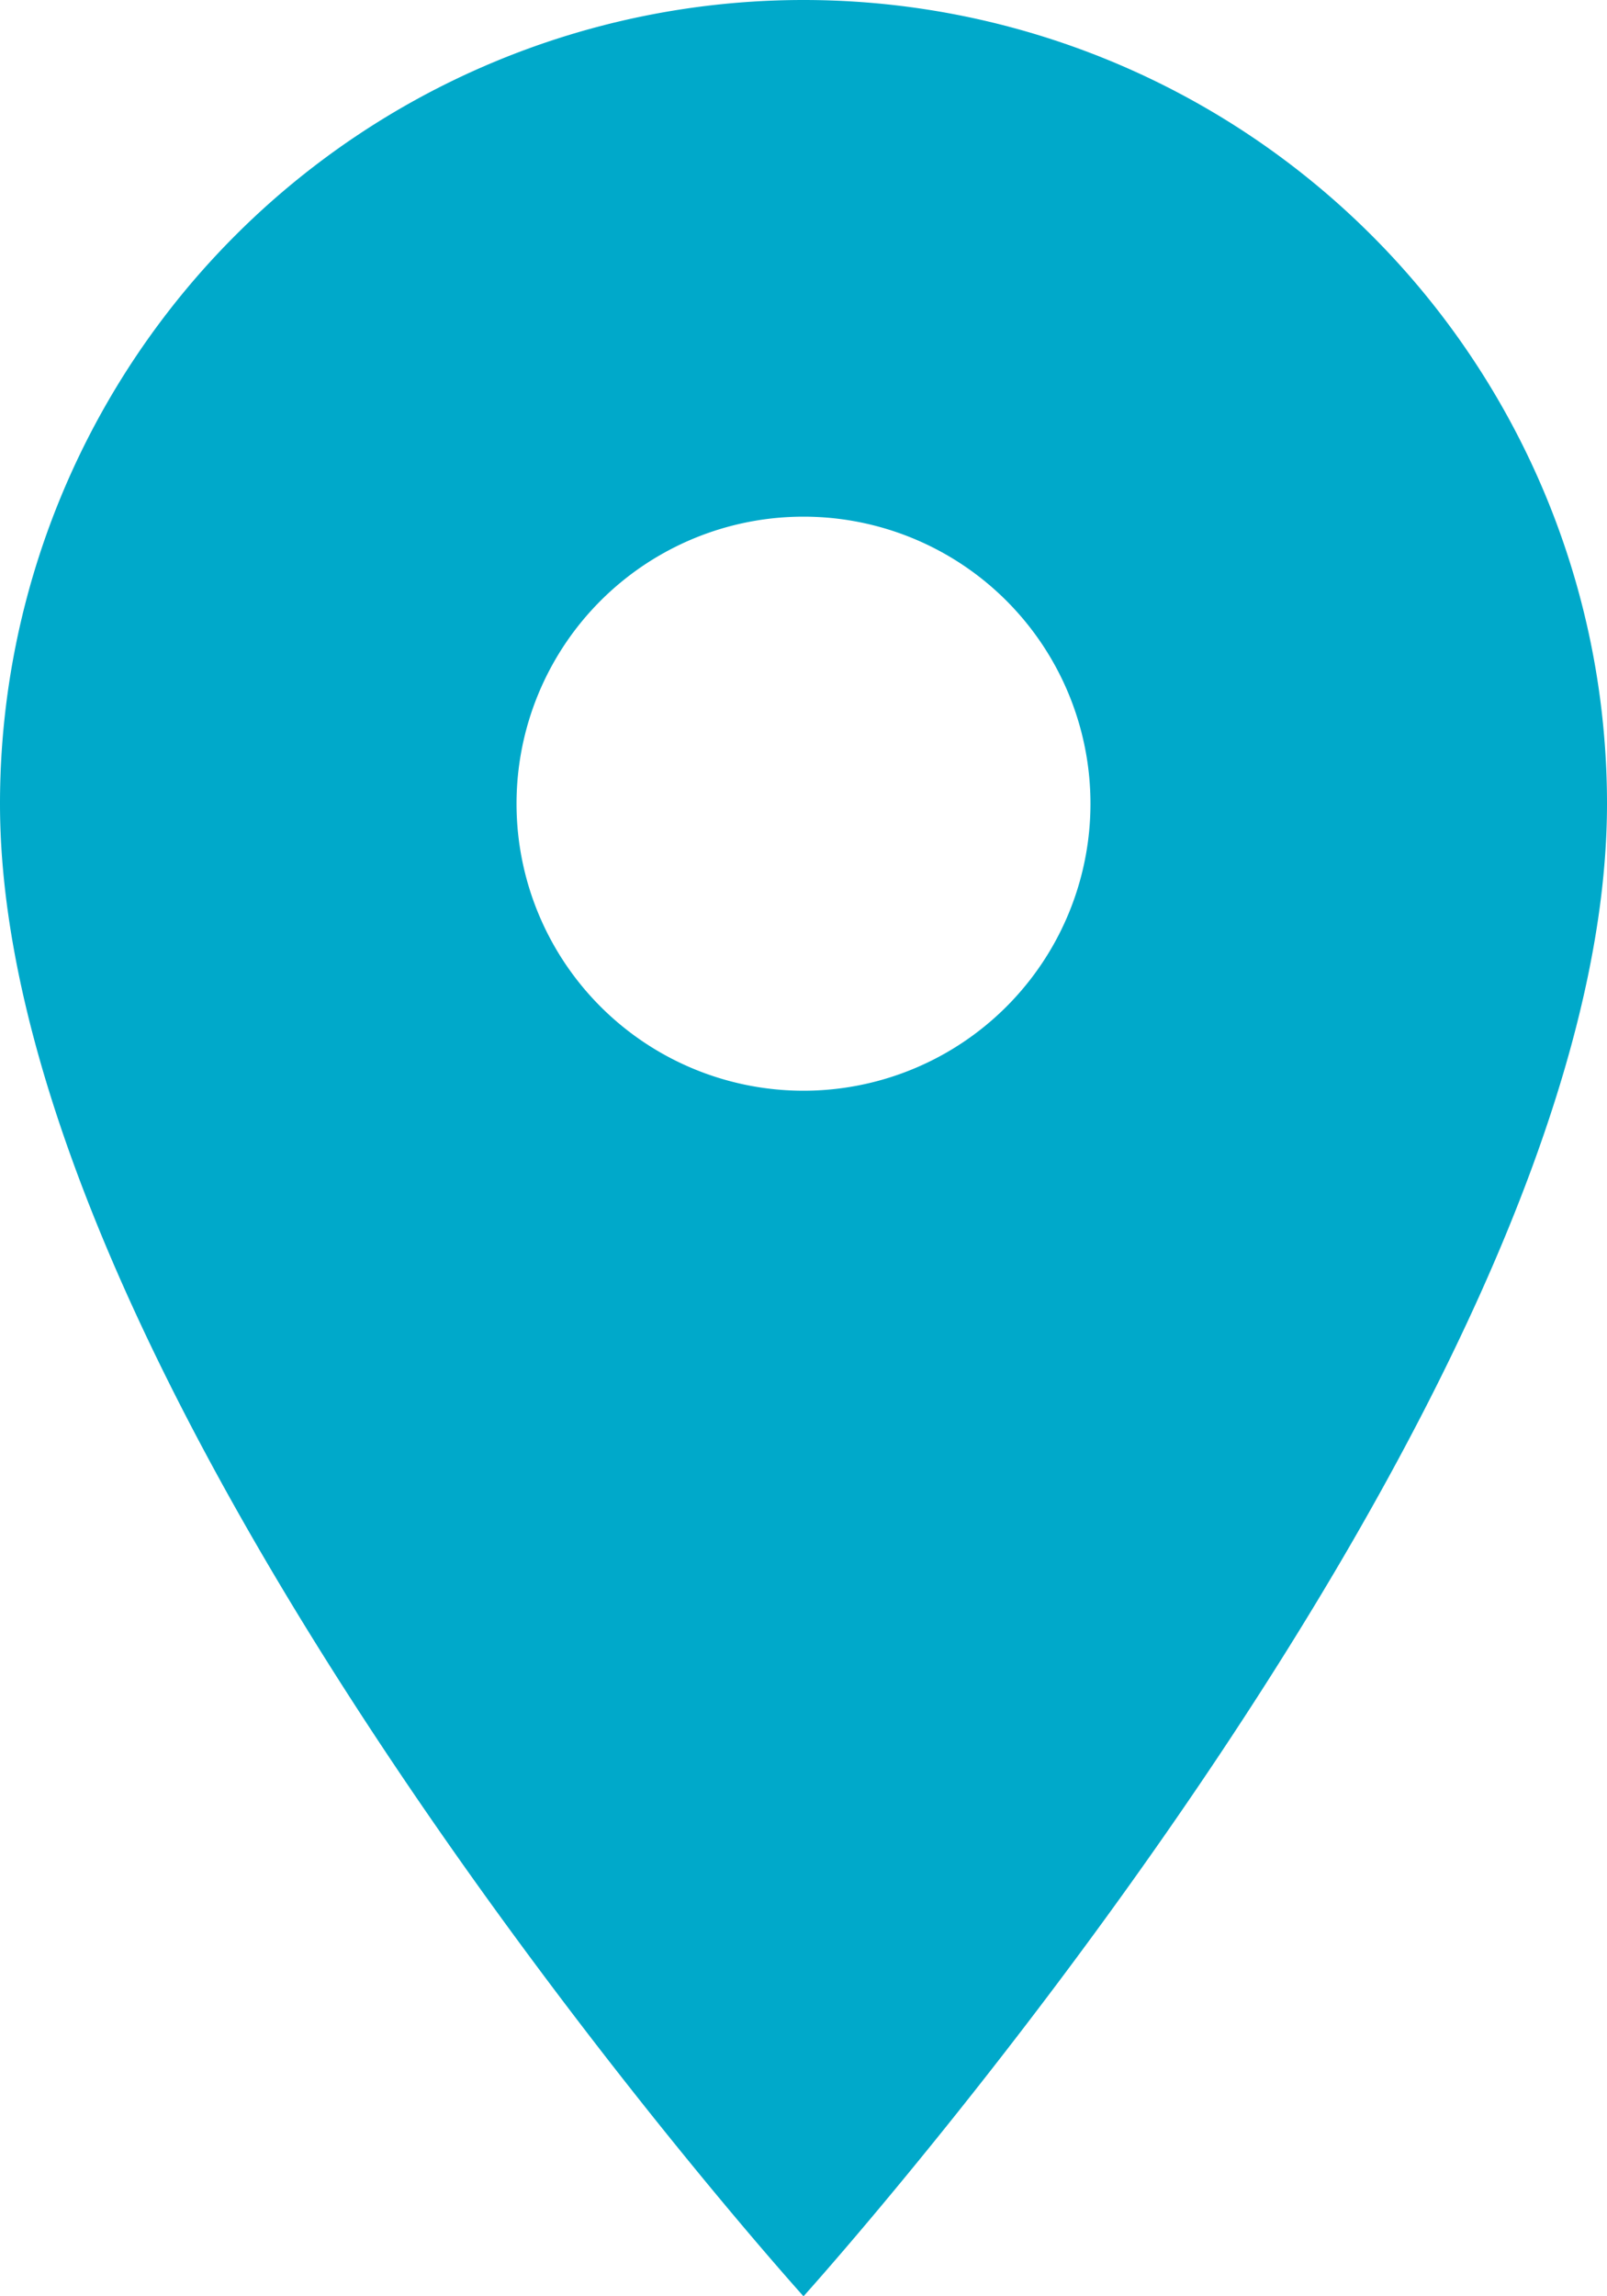
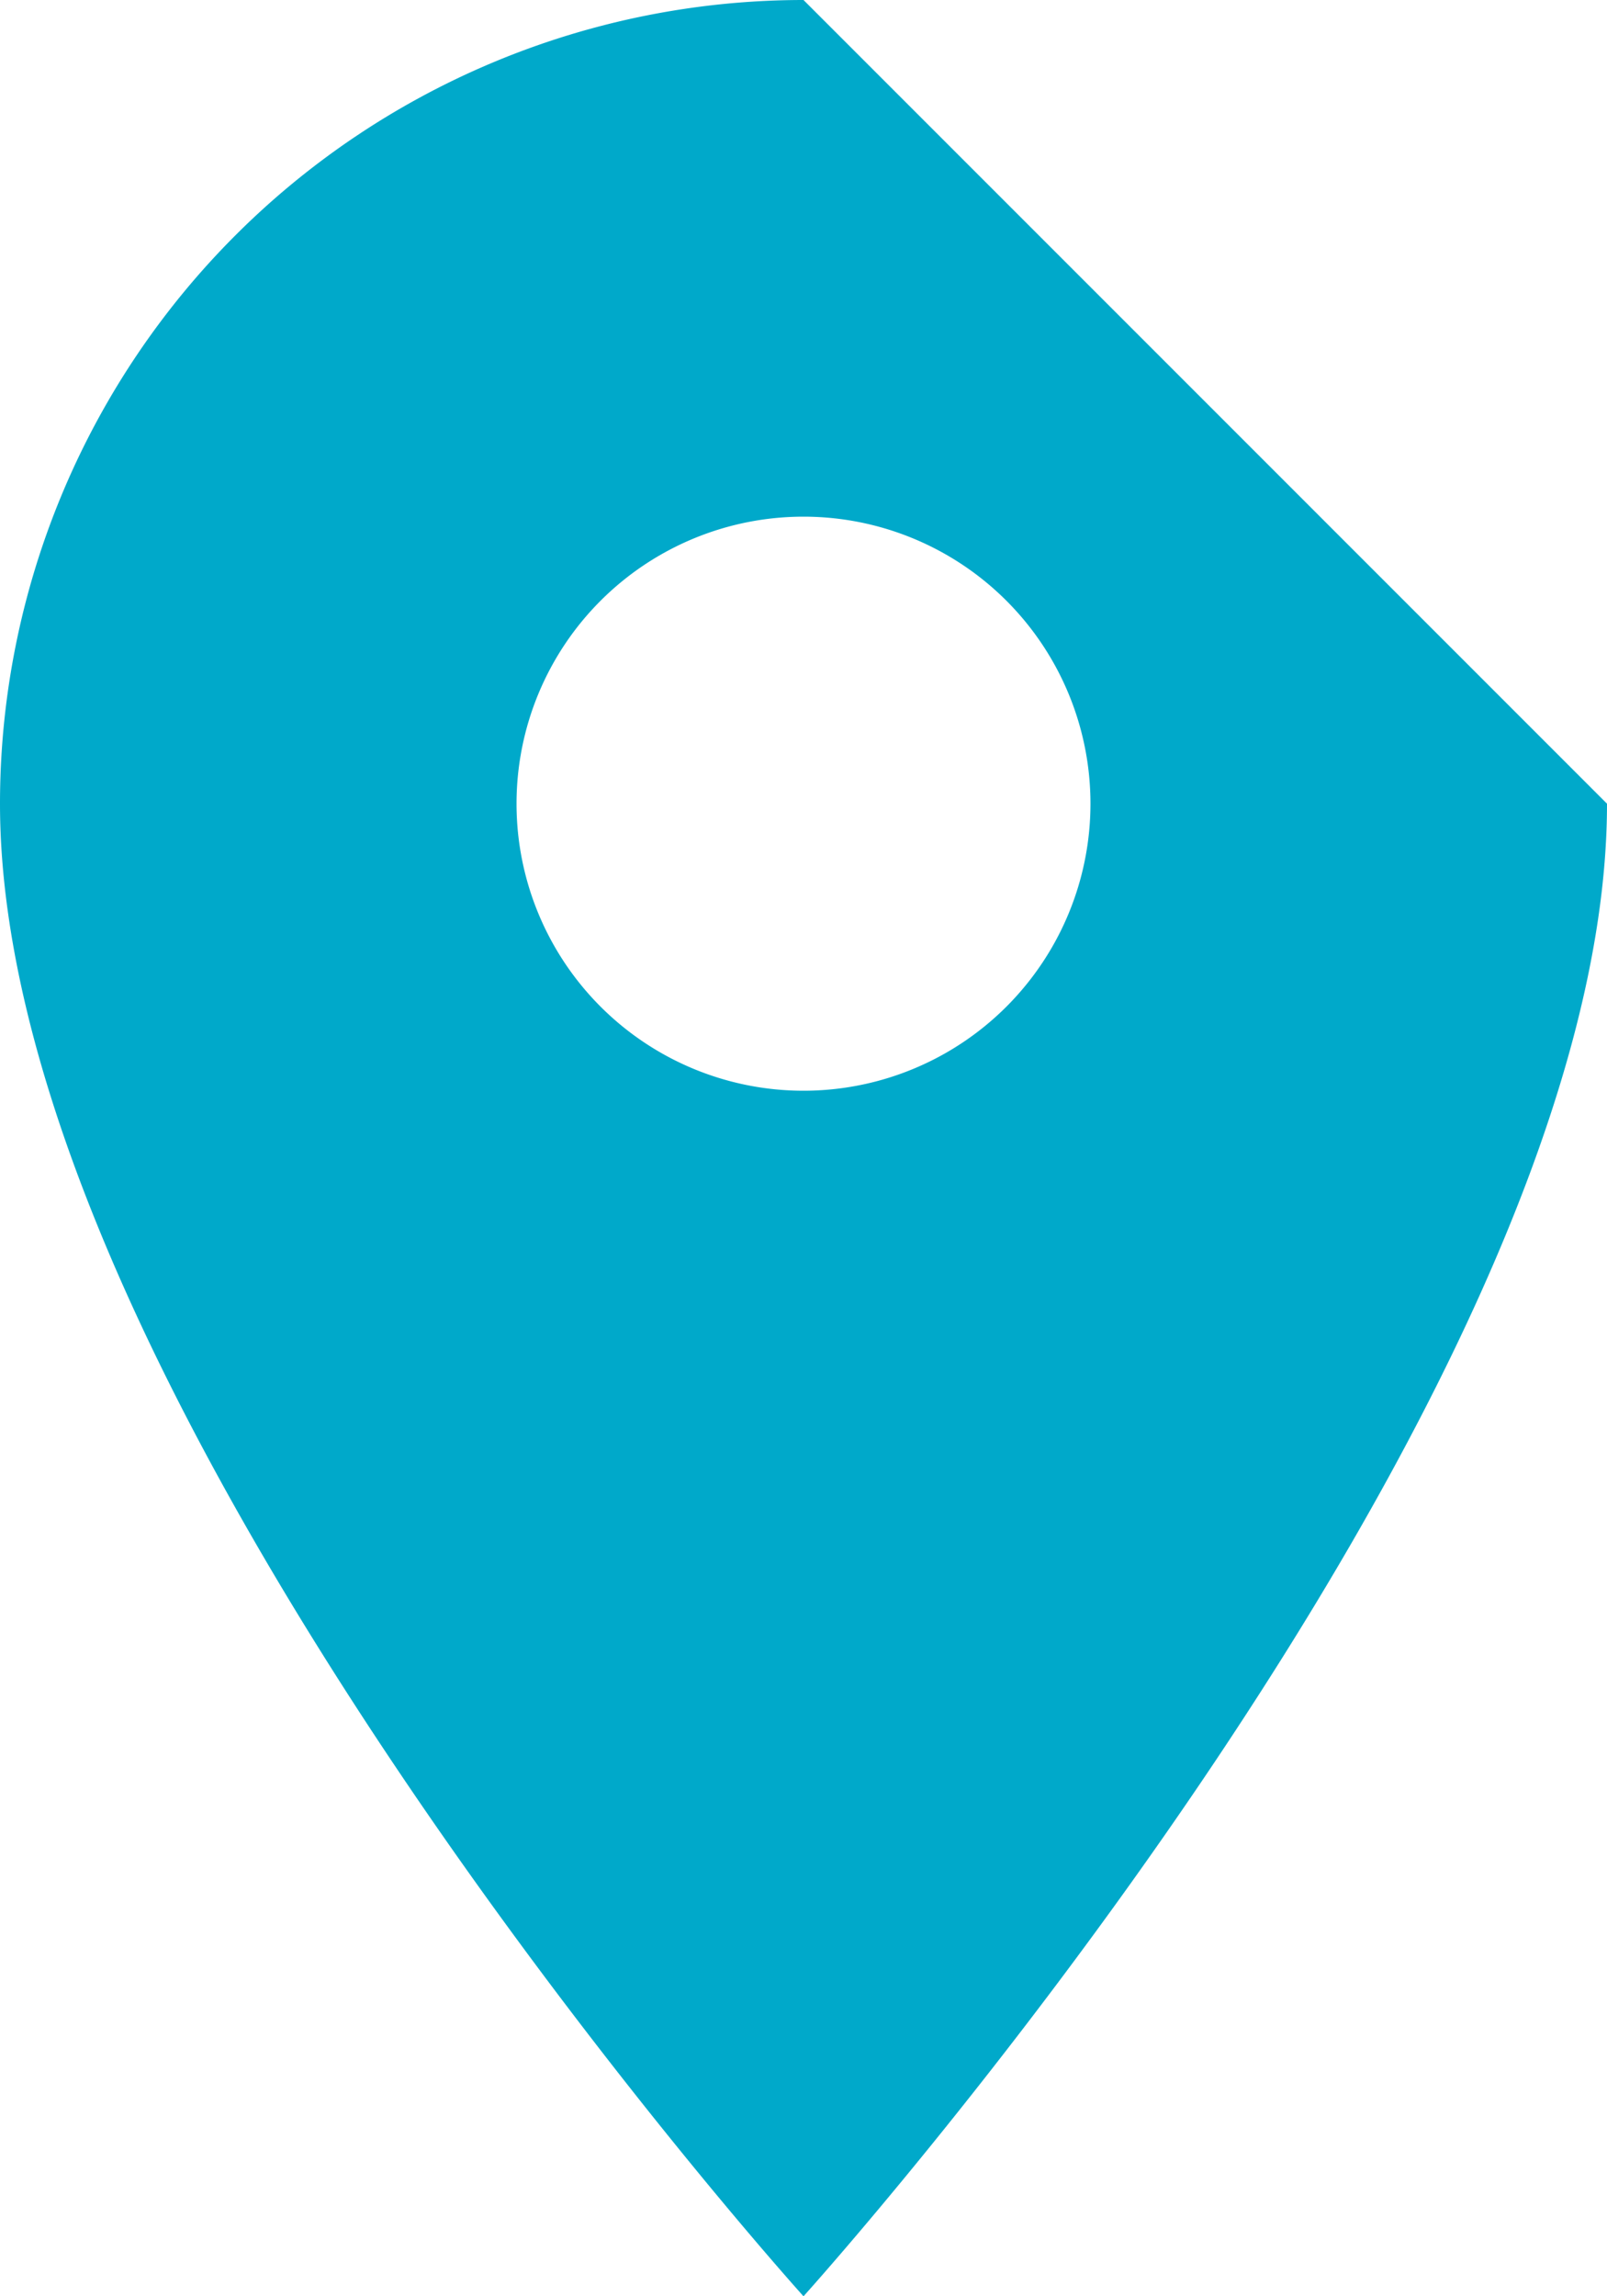
<svg xmlns="http://www.w3.org/2000/svg" width="14" height="20" viewBox="0 0 14 20">
-   <path id="Path_41440" data-name="Path 41440" d="M12,2A7,7,0,0,0,5,9c0,5.25,7,13,7,13s7-7.75,7-13A7,7,0,0,0,12,2Zm0,9.5A2.5,2.5,0,1,1,14.5,9,2.5,2.5,0,0,1,12,11.5Z" transform="translate(-5 -2)" fill="#00a9ca" />
+   <path id="Path_41440" data-name="Path 41440" d="M12,2A7,7,0,0,0,5,9c0,5.25,7,13,7,13s7-7.75,7-13Zm0,9.5A2.5,2.5,0,1,1,14.5,9,2.5,2.5,0,0,1,12,11.5Z" transform="translate(-5 -2)" fill="#00a9ca" />
</svg>